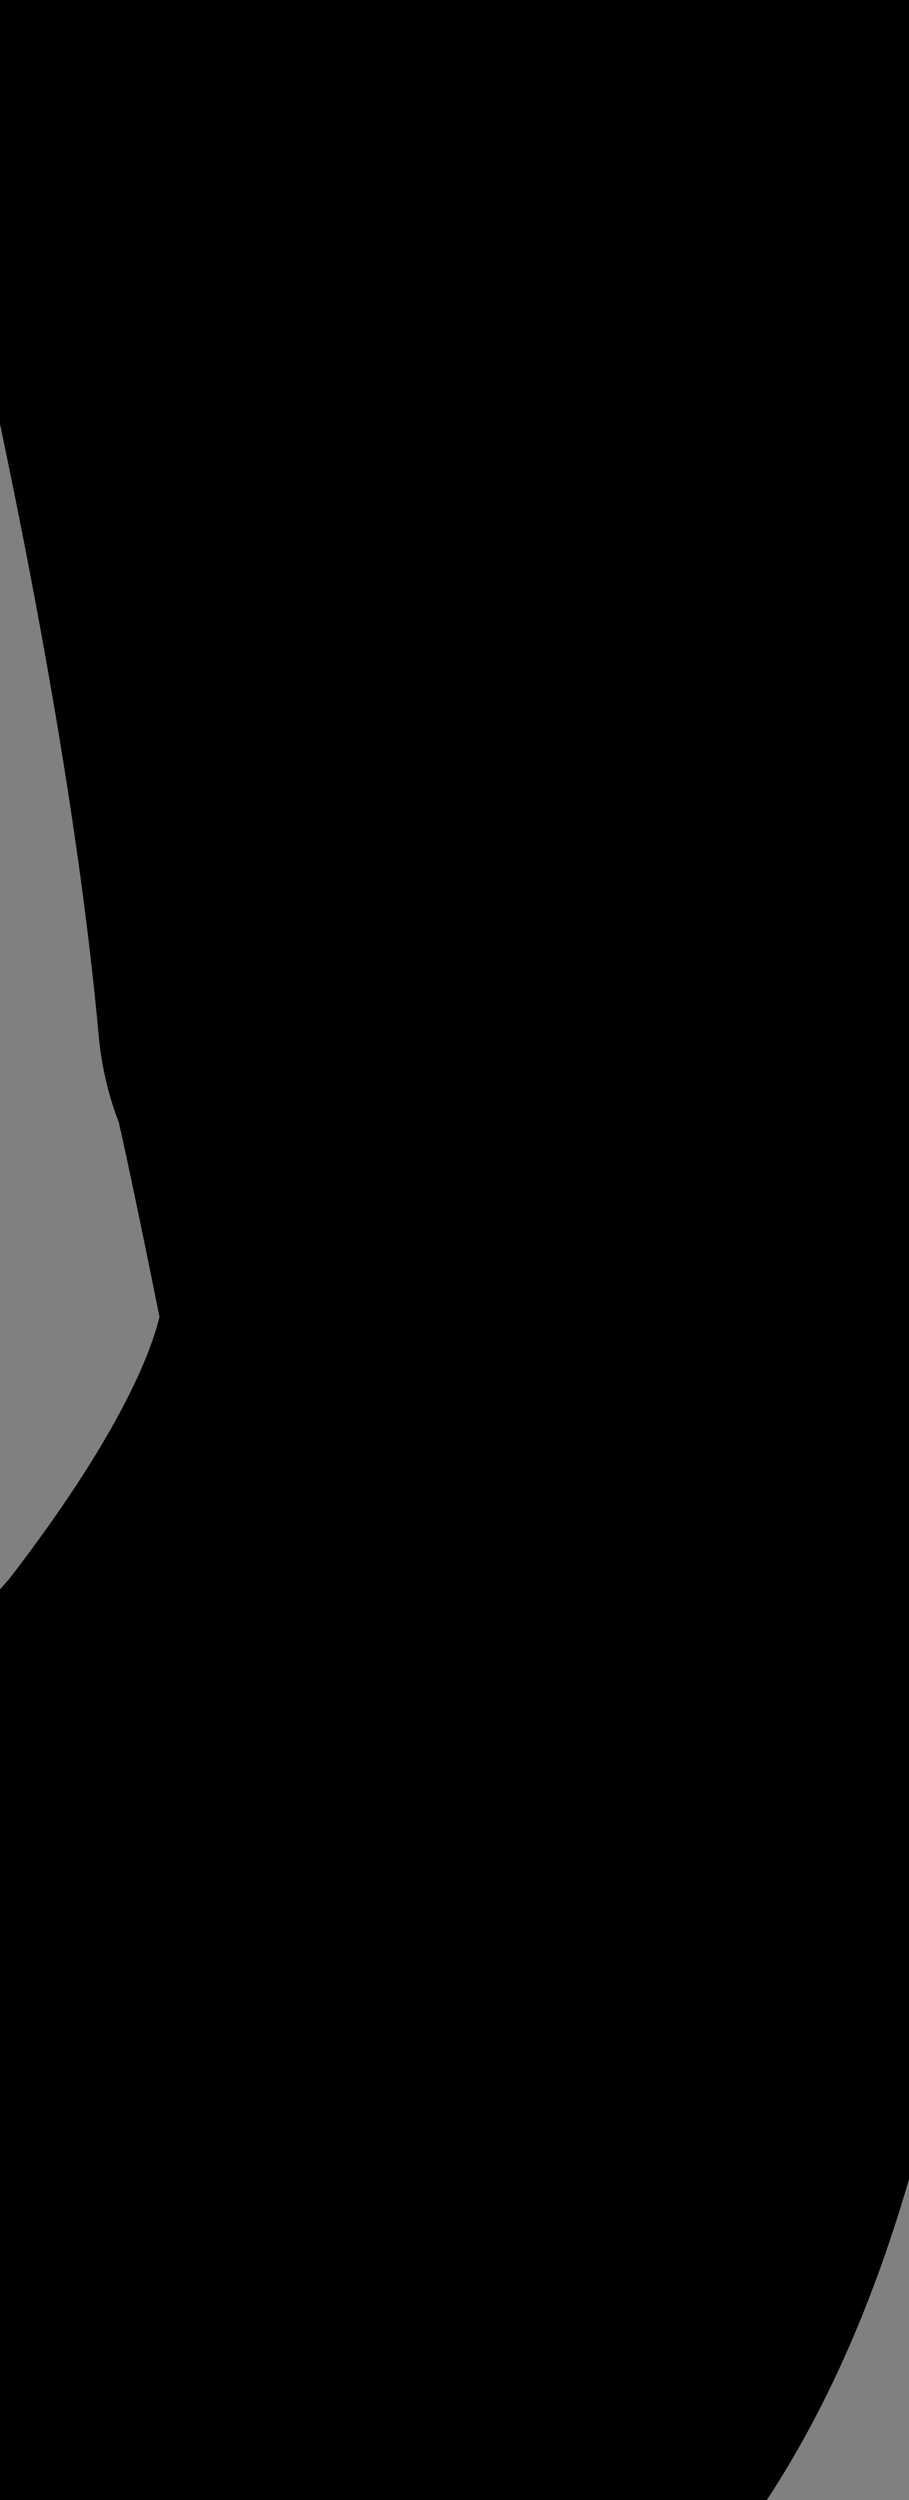
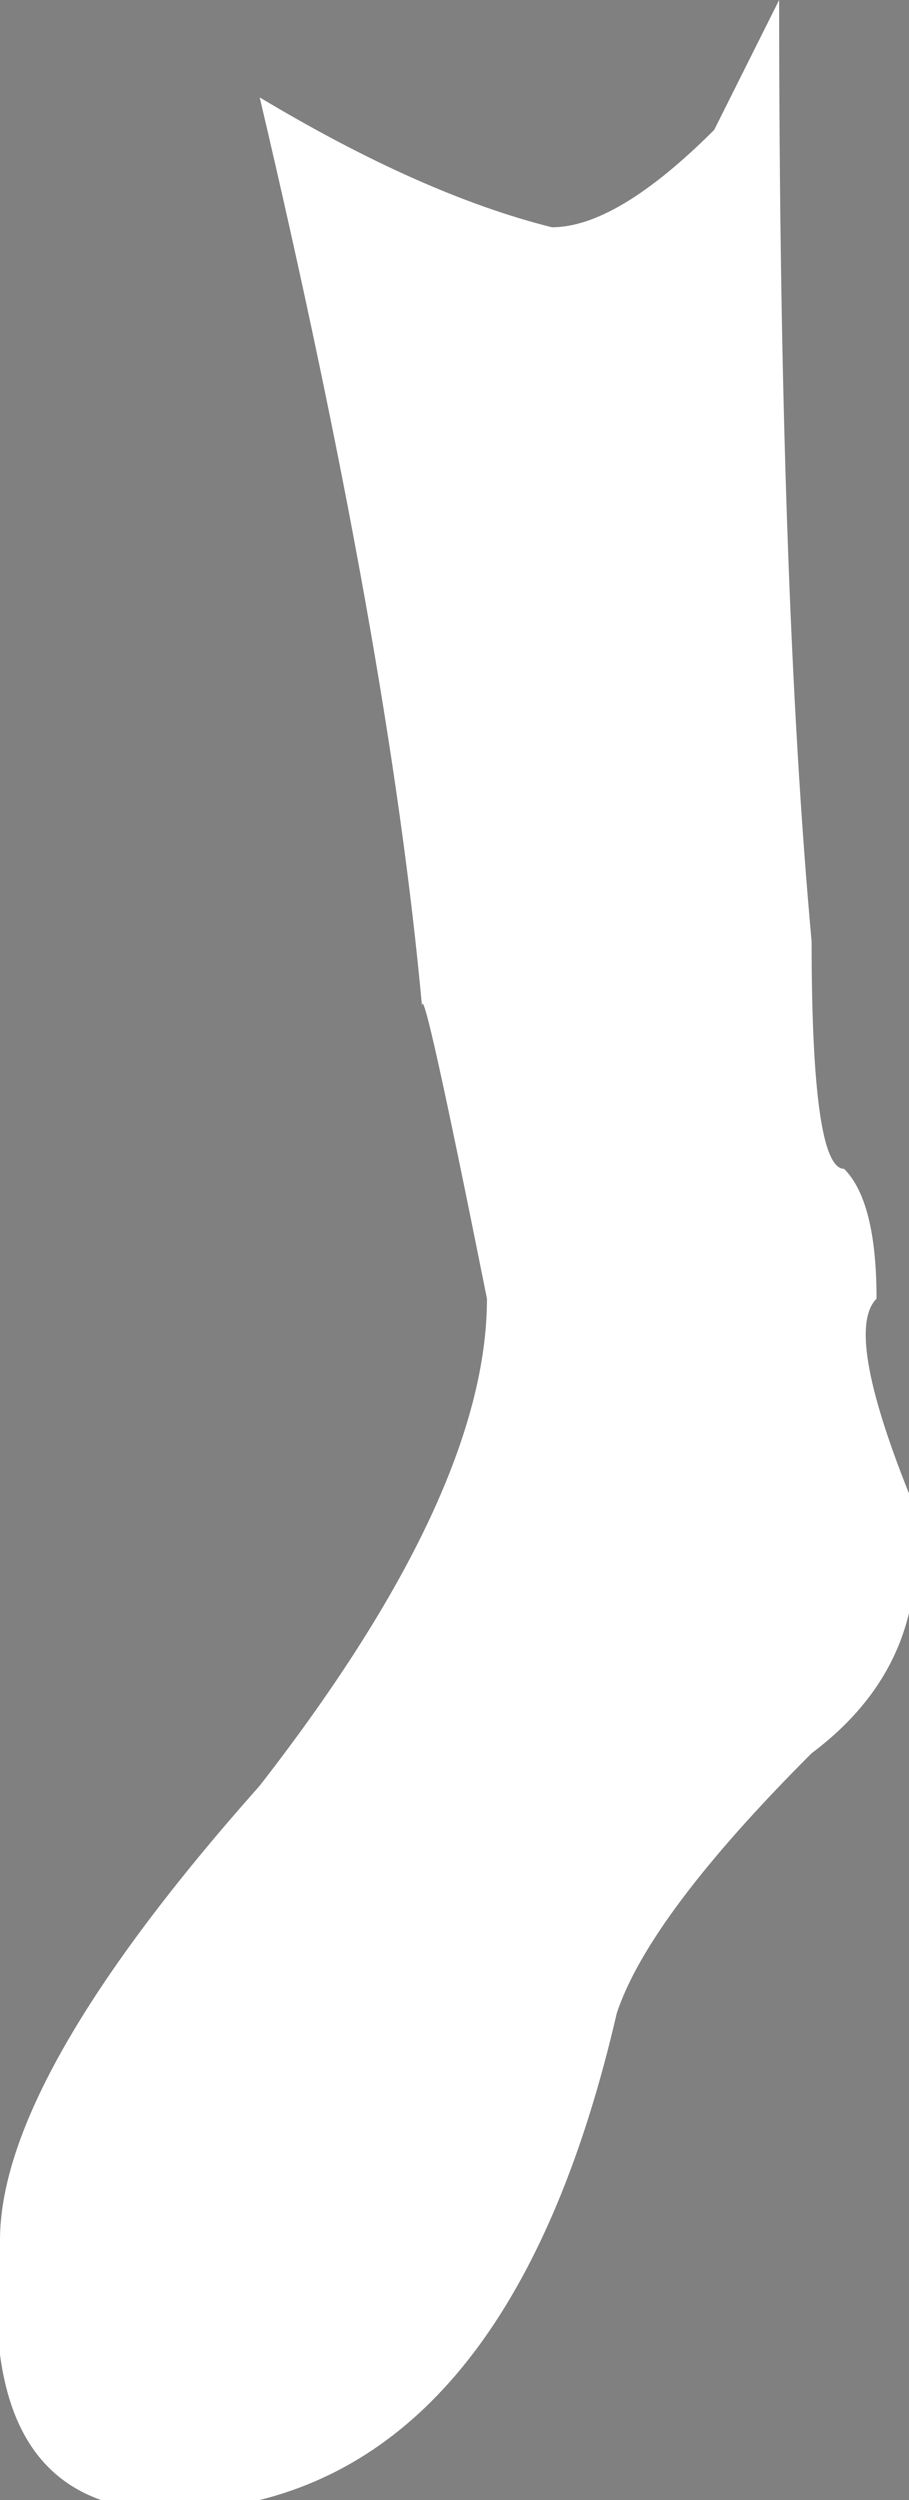
<svg xmlns="http://www.w3.org/2000/svg" height="3.85px" width="1.4px">
  <rect width="100%" height="100%" fill="#808080" stroke="none" />
  <g transform="matrix(1.0, 0.0, 0.0, 1.0, 0.0, 0.0)">
    <path d="M1.1 0.2 Q1.15 0.1 1.2 0.0 1.2 0.9 1.25 1.45 1.25 1.8 1.3 1.8 1.35 1.85 1.35 2.0 1.3 2.05 1.4 2.3 1.45 2.55 1.25 2.7 1.0 2.95 0.95 3.1 0.8 3.75 0.4 3.85 -0.05 3.95 0.0 3.45 0.0 3.2 0.4 2.75 0.75 2.3 0.75 2.0 0.65 1.5 0.65 1.55 0.6 1.0 0.4 0.15 0.65 0.3 0.85 0.35 0.95 0.35 1.1 0.2" fill="#ffffff" fill-rule="evenodd" stroke="none" />
-     <path d="M1.1 0.2 Q1.15 0.1 1.2 0.0 1.2 0.9 1.25 1.45 1.25 1.8 1.3 1.8 1.35 1.85 1.35 2.0 1.3 2.05 1.4 2.3 1.45 2.55 1.25 2.7 1.0 2.95 0.95 3.1 0.8 3.75 0.4 3.85 -0.05 3.95 0.0 3.45 0.0 3.2 0.4 2.75 0.75 2.3 0.75 2.0 0.65 1.5 0.65 1.55 0.6 1.0 0.4 0.15 0.65 0.3 0.85 0.35 0.95 0.35 1.1 0.2 Z" fill="none" stroke="#000000" stroke-linecap="round" stroke-linejoin="round" stroke-width="1.0" />
  </g>
</svg>